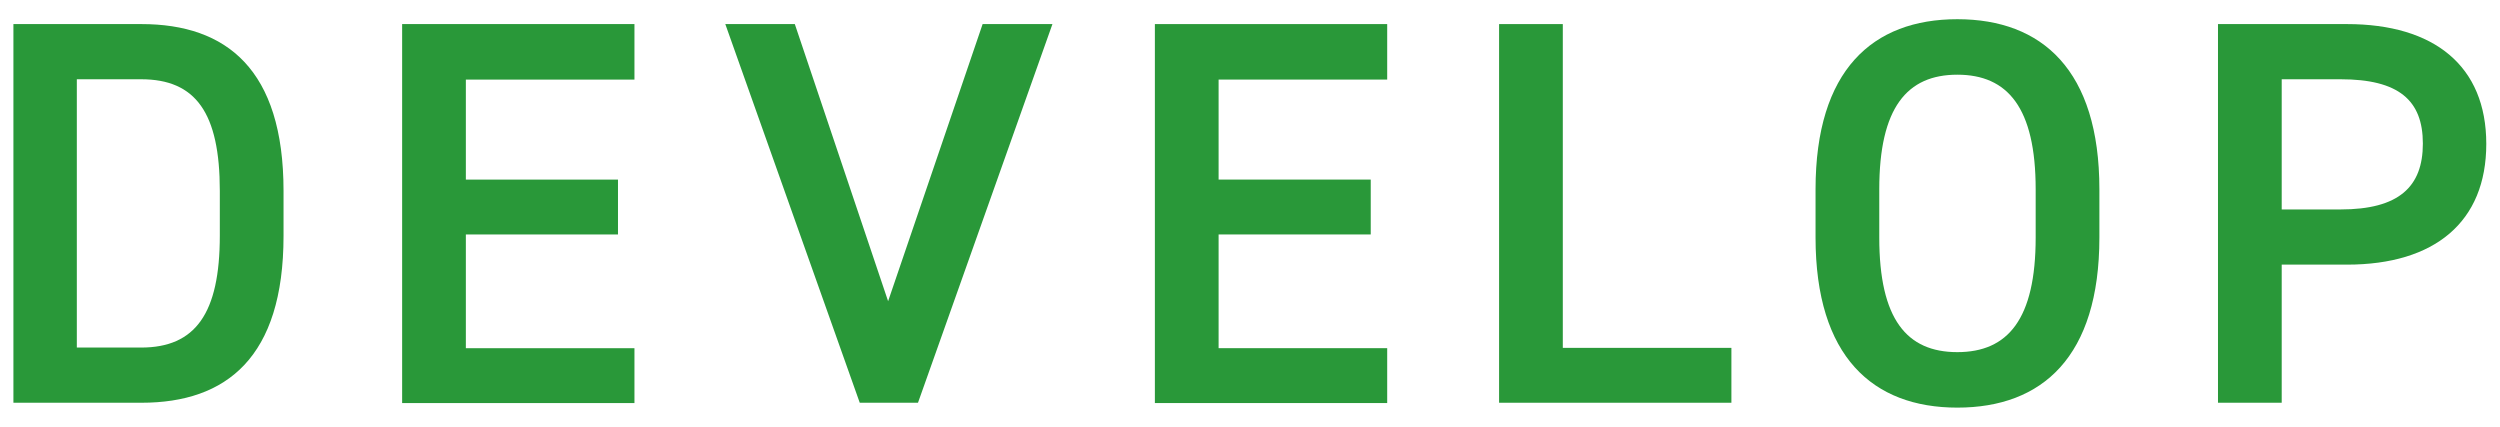
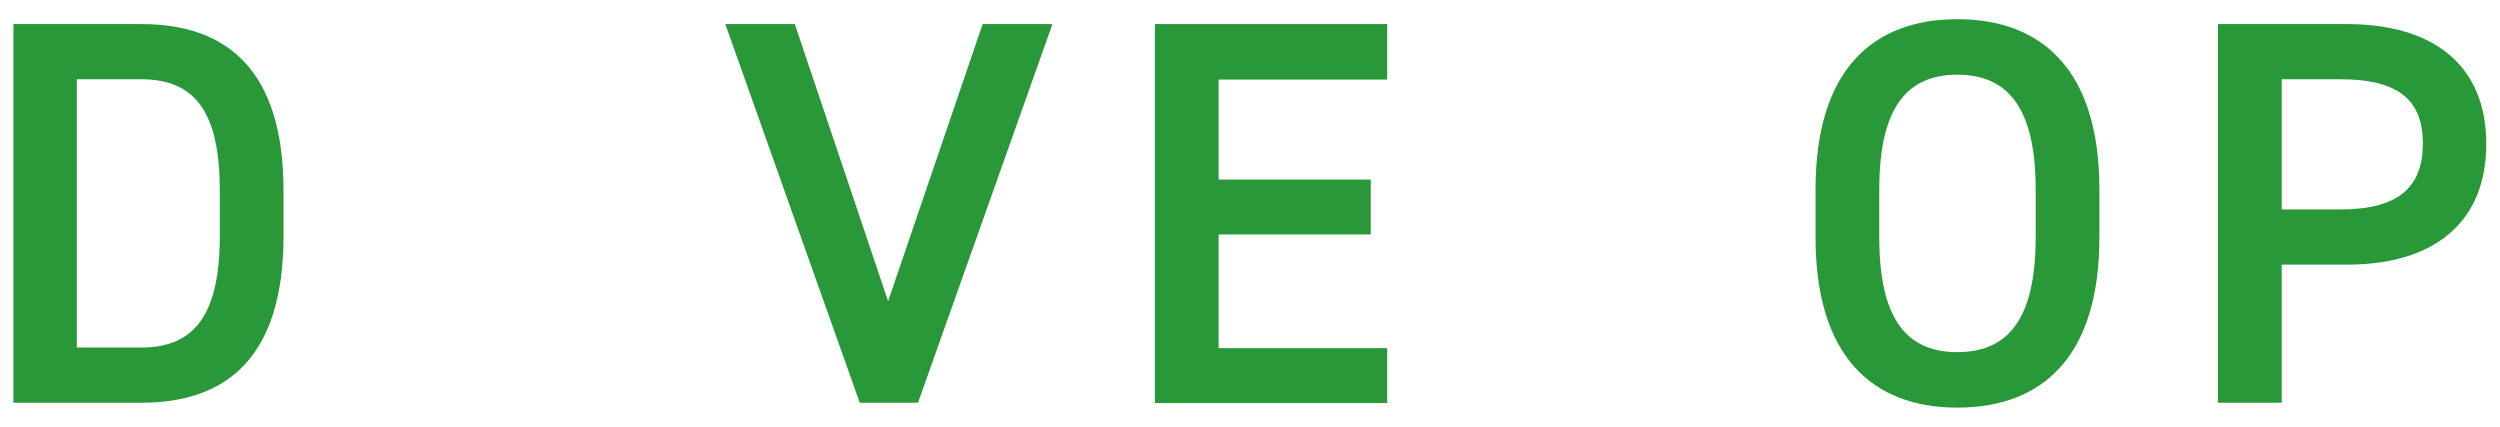
<svg xmlns="http://www.w3.org/2000/svg" width="82" height="14" viewBox="0 0 82 14">
  <path d="m.44,13.21V.79h4.2c2.79,0,4.66,1.49,4.66,5.47v1.48c0,3.98-1.87,5.47-4.66,5.47H.44Zm6.77-5.47v-1.48c0-2.56-.79-3.66-2.58-3.66h-2.11v8.8h2.11c1.78,0,2.58-1.12,2.58-3.67Z" style="fill:#299839;stroke-width:0px" />
-   <path d="m20.81.79v1.82h-5.53v3.28h4.99v1.8h-4.99v3.73h5.53v1.8h-7.62V.79h7.62Z" style="fill:#299839;stroke-width:0px" />
  <path d="m26.07.79l3.06,9.09,3.1-9.09h2.29l-4.41,12.42h-1.91L23.79.79h2.29Z" style="fill:#299839;stroke-width:0px" />
  <path d="m45.5.79v1.82h-5.53v3.28h4.99v1.8h-4.99v3.73h5.53v1.8h-7.62V.79h7.62Z" style="fill:#299839;stroke-width:0px" />
-   <path d="m51.26,11.41h5.53v1.8h-7.62V.79h2.09v10.62Z" style="fill:#299839;stroke-width:0px" />
  <path d="m64.2,13.37c-2.77,0-4.65-1.67-4.65-5.58v-1.58c0-3.91,1.87-5.58,4.65-5.58s4.66,1.67,4.66,5.58v1.58c0,3.91-1.87,5.58-4.66,5.58Zm-2.56-5.58c0,2.68.9,3.76,2.56,3.76s2.57-1.08,2.57-3.76v-1.58c0-2.68-.92-3.76-2.57-3.76s-2.56,1.08-2.56,3.76v1.58Z" style="fill:#299839;stroke-width:0px" />
  <path d="m74.84,8.67v4.54h-2.09V.79h4.23c2.86,0,4.57,1.37,4.57,3.93s-1.69,3.96-4.57,3.96h-2.14Zm1.93-1.8c1.91,0,2.7-.74,2.7-2.16s-.79-2.11-2.7-2.11h-1.93v4.27h1.93Z" style="fill:#299839;stroke-width:0px" />
  <rect width="82" height="14" style="fill:none;stroke-width:0px" />
</svg>